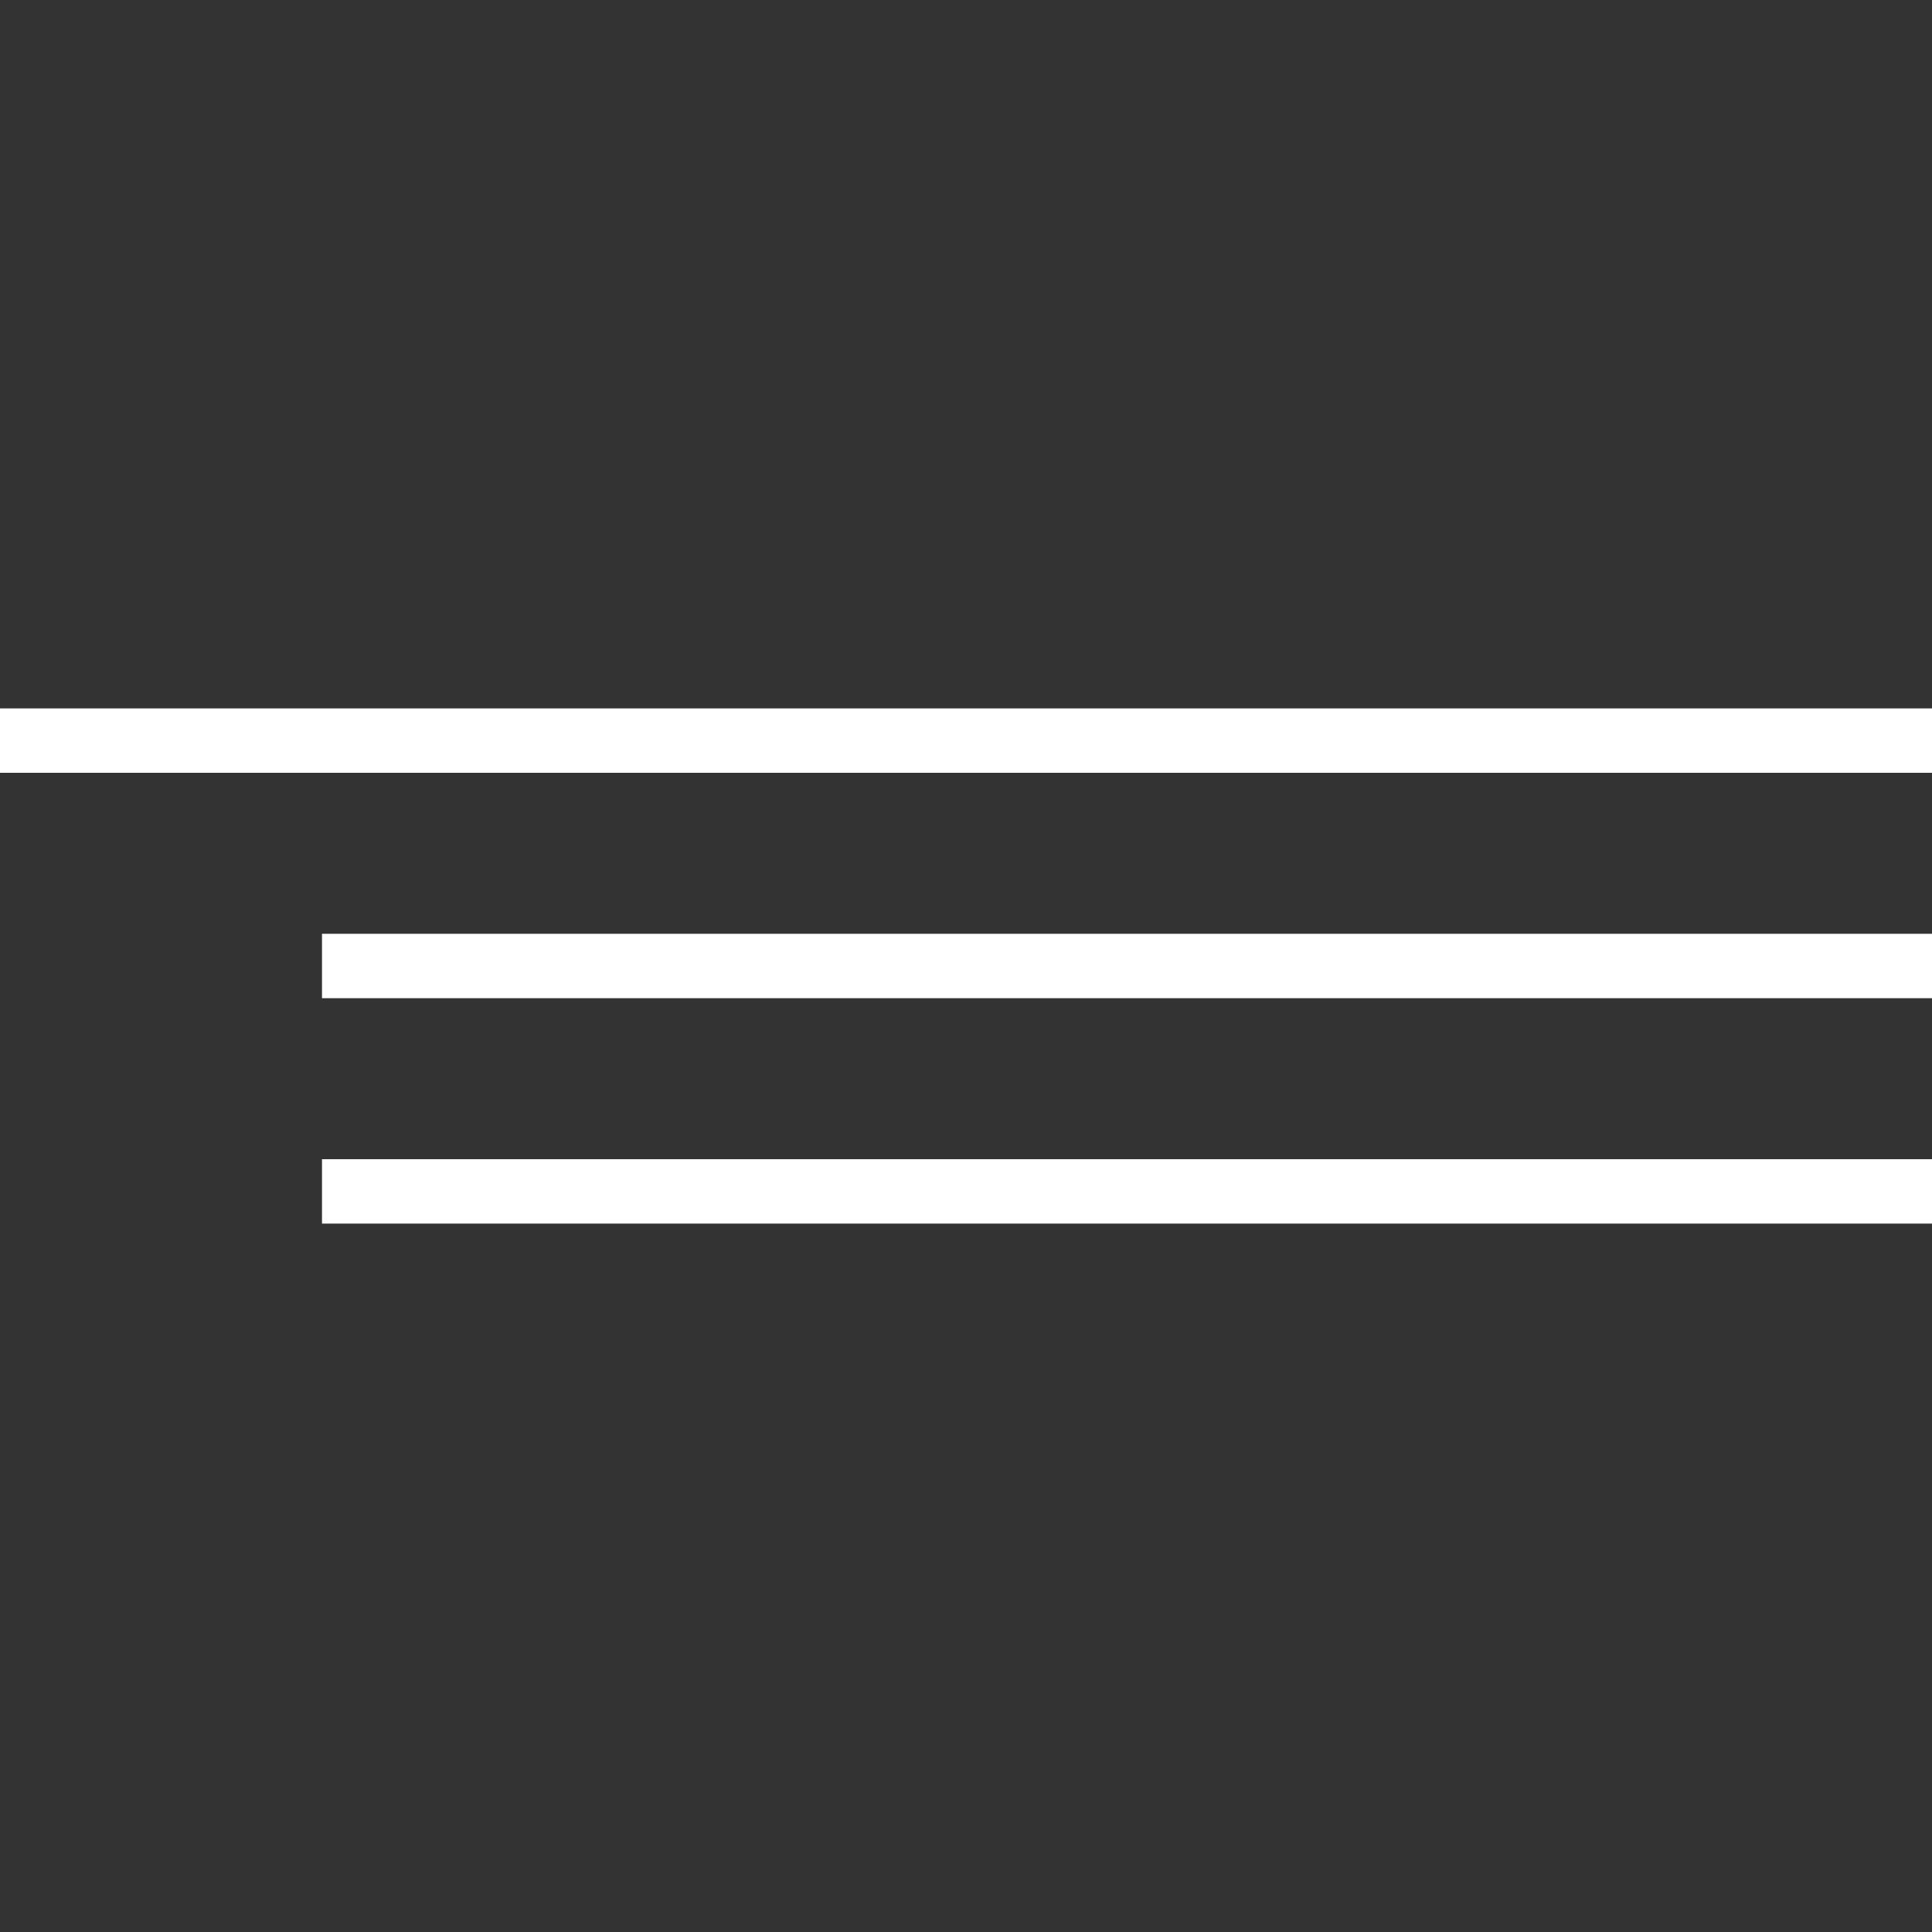
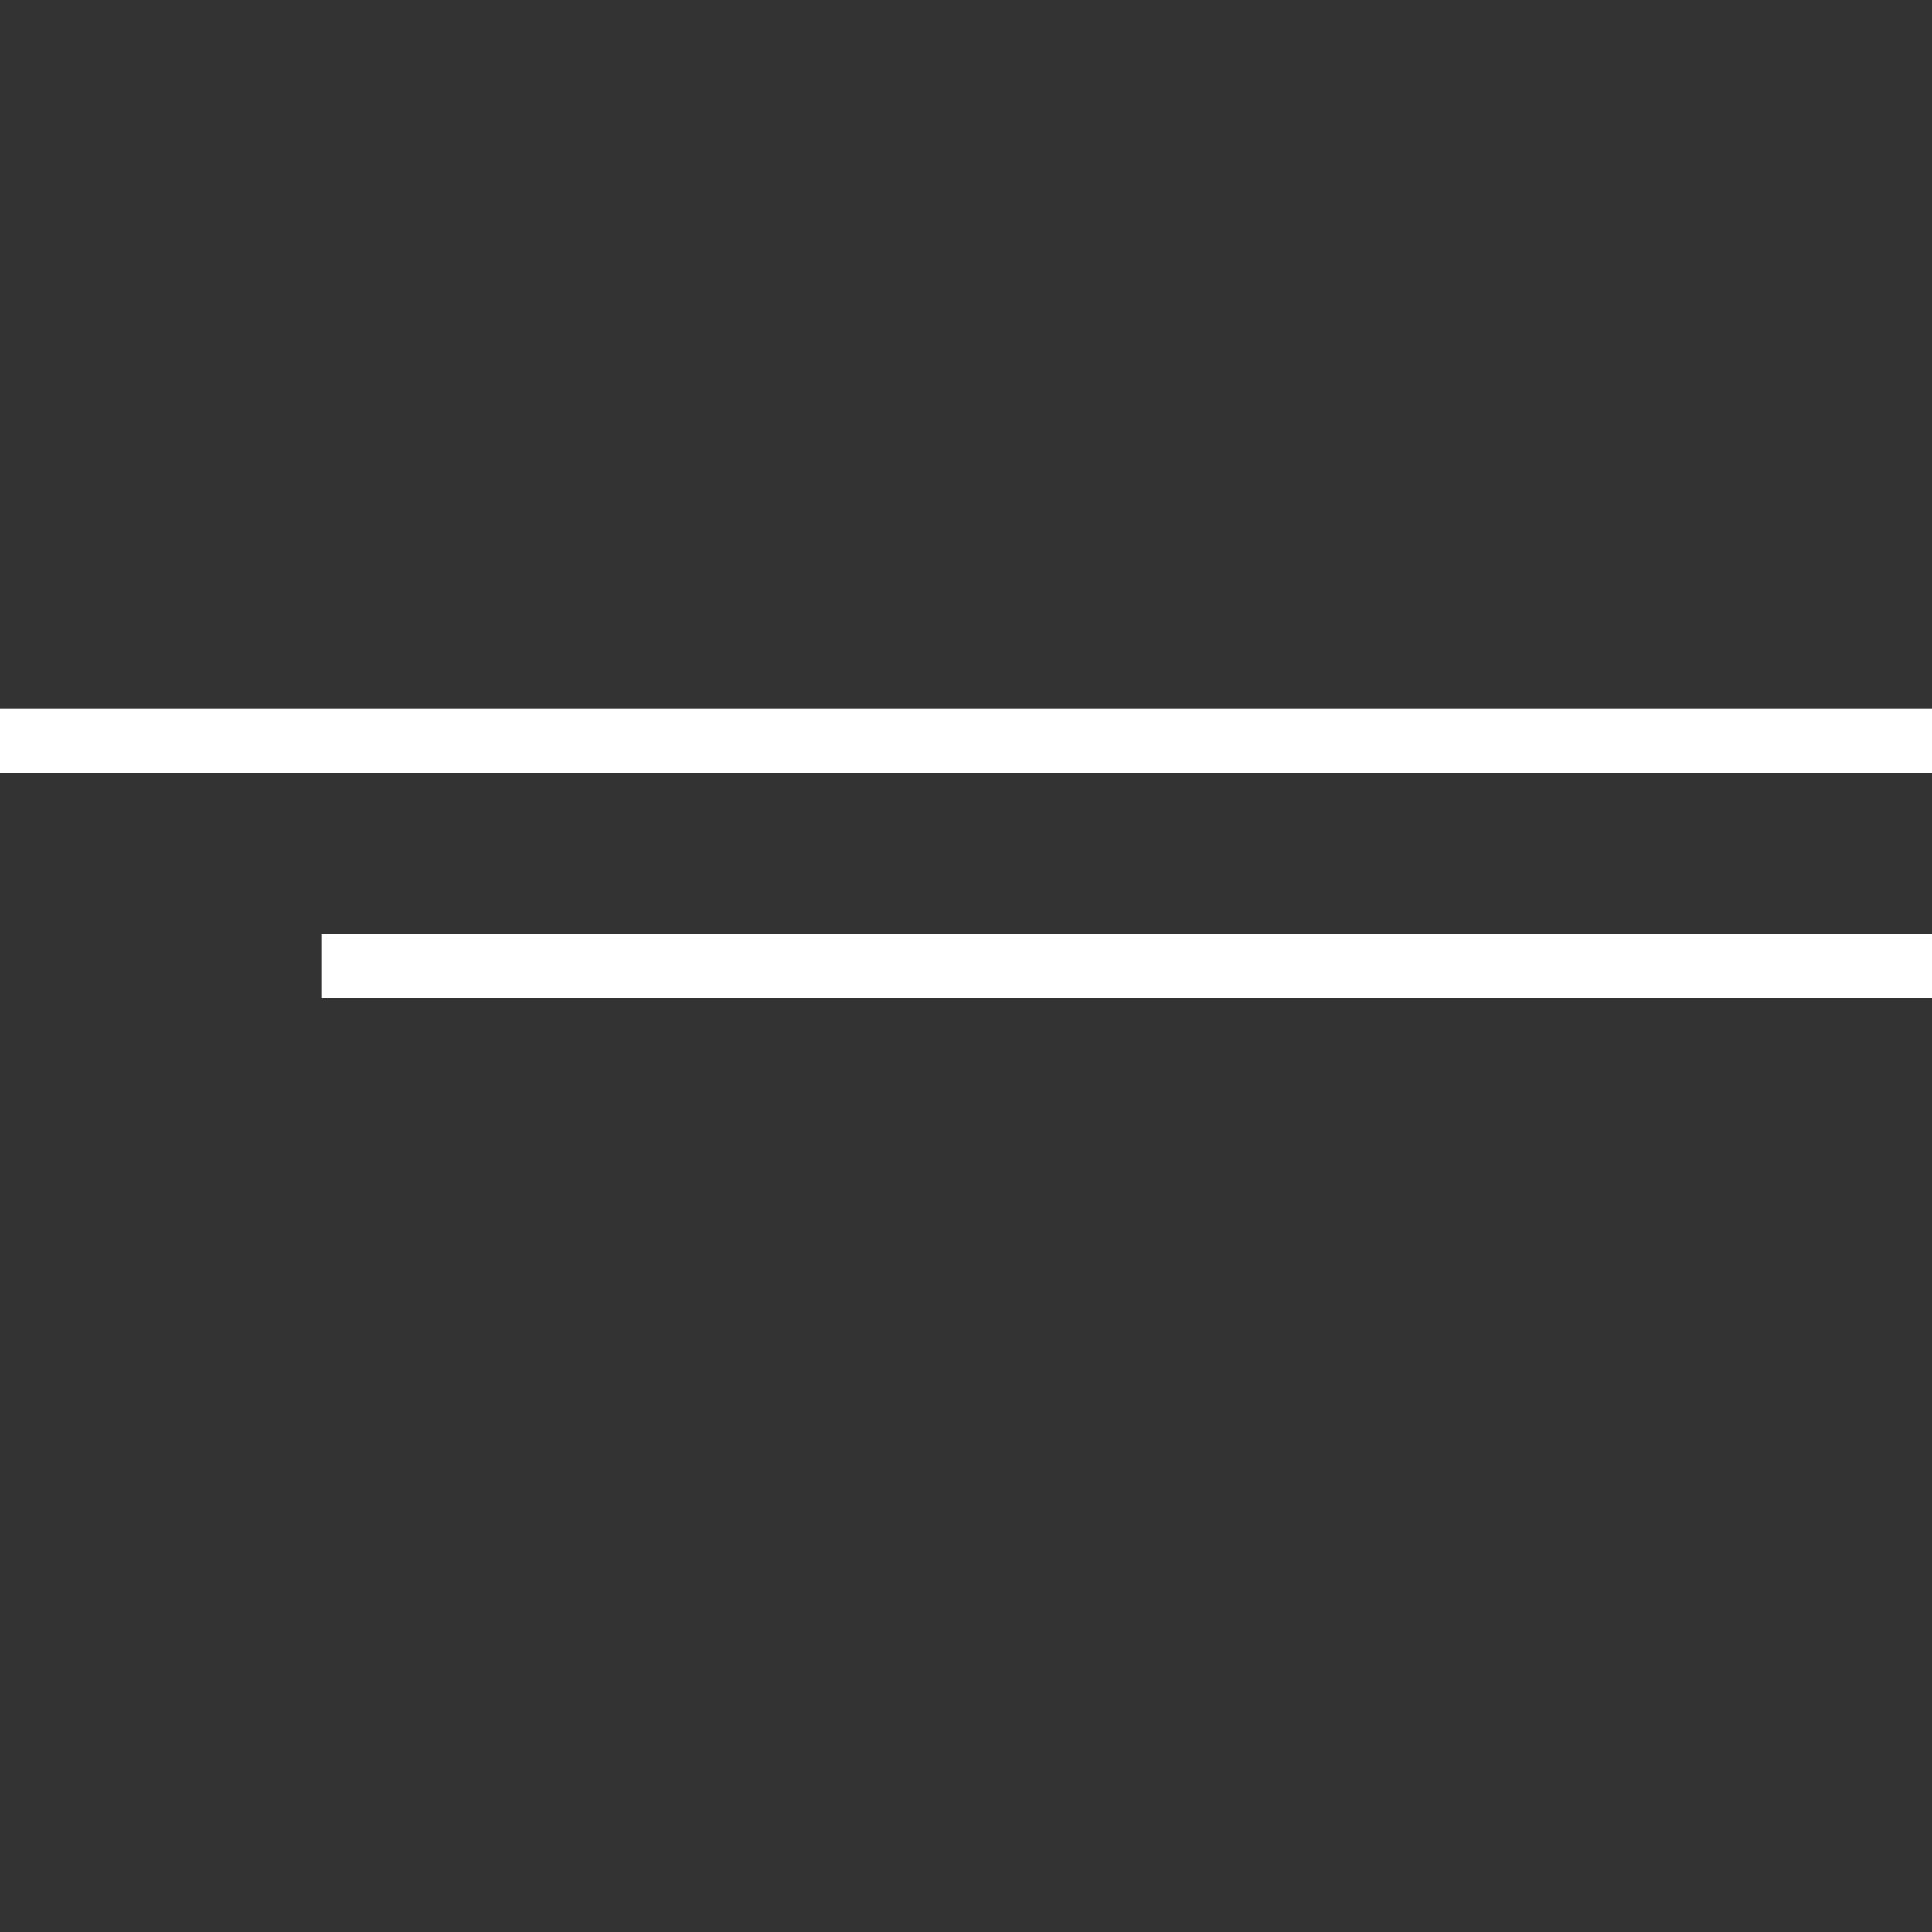
<svg xmlns="http://www.w3.org/2000/svg" width="60" height="60" viewBox="0 0 60 60" fill="none">
  <rect x="0" y="0" width="60" height="60" fill="#333333" stroke="none" />
  <rect y="22" width="60" height="2" fill="white" />
  <rect x="10" y="29" width="50" height="2" fill="white" />
-   <rect x="10" y="36" width="50" height="2" fill="white" />
</svg>